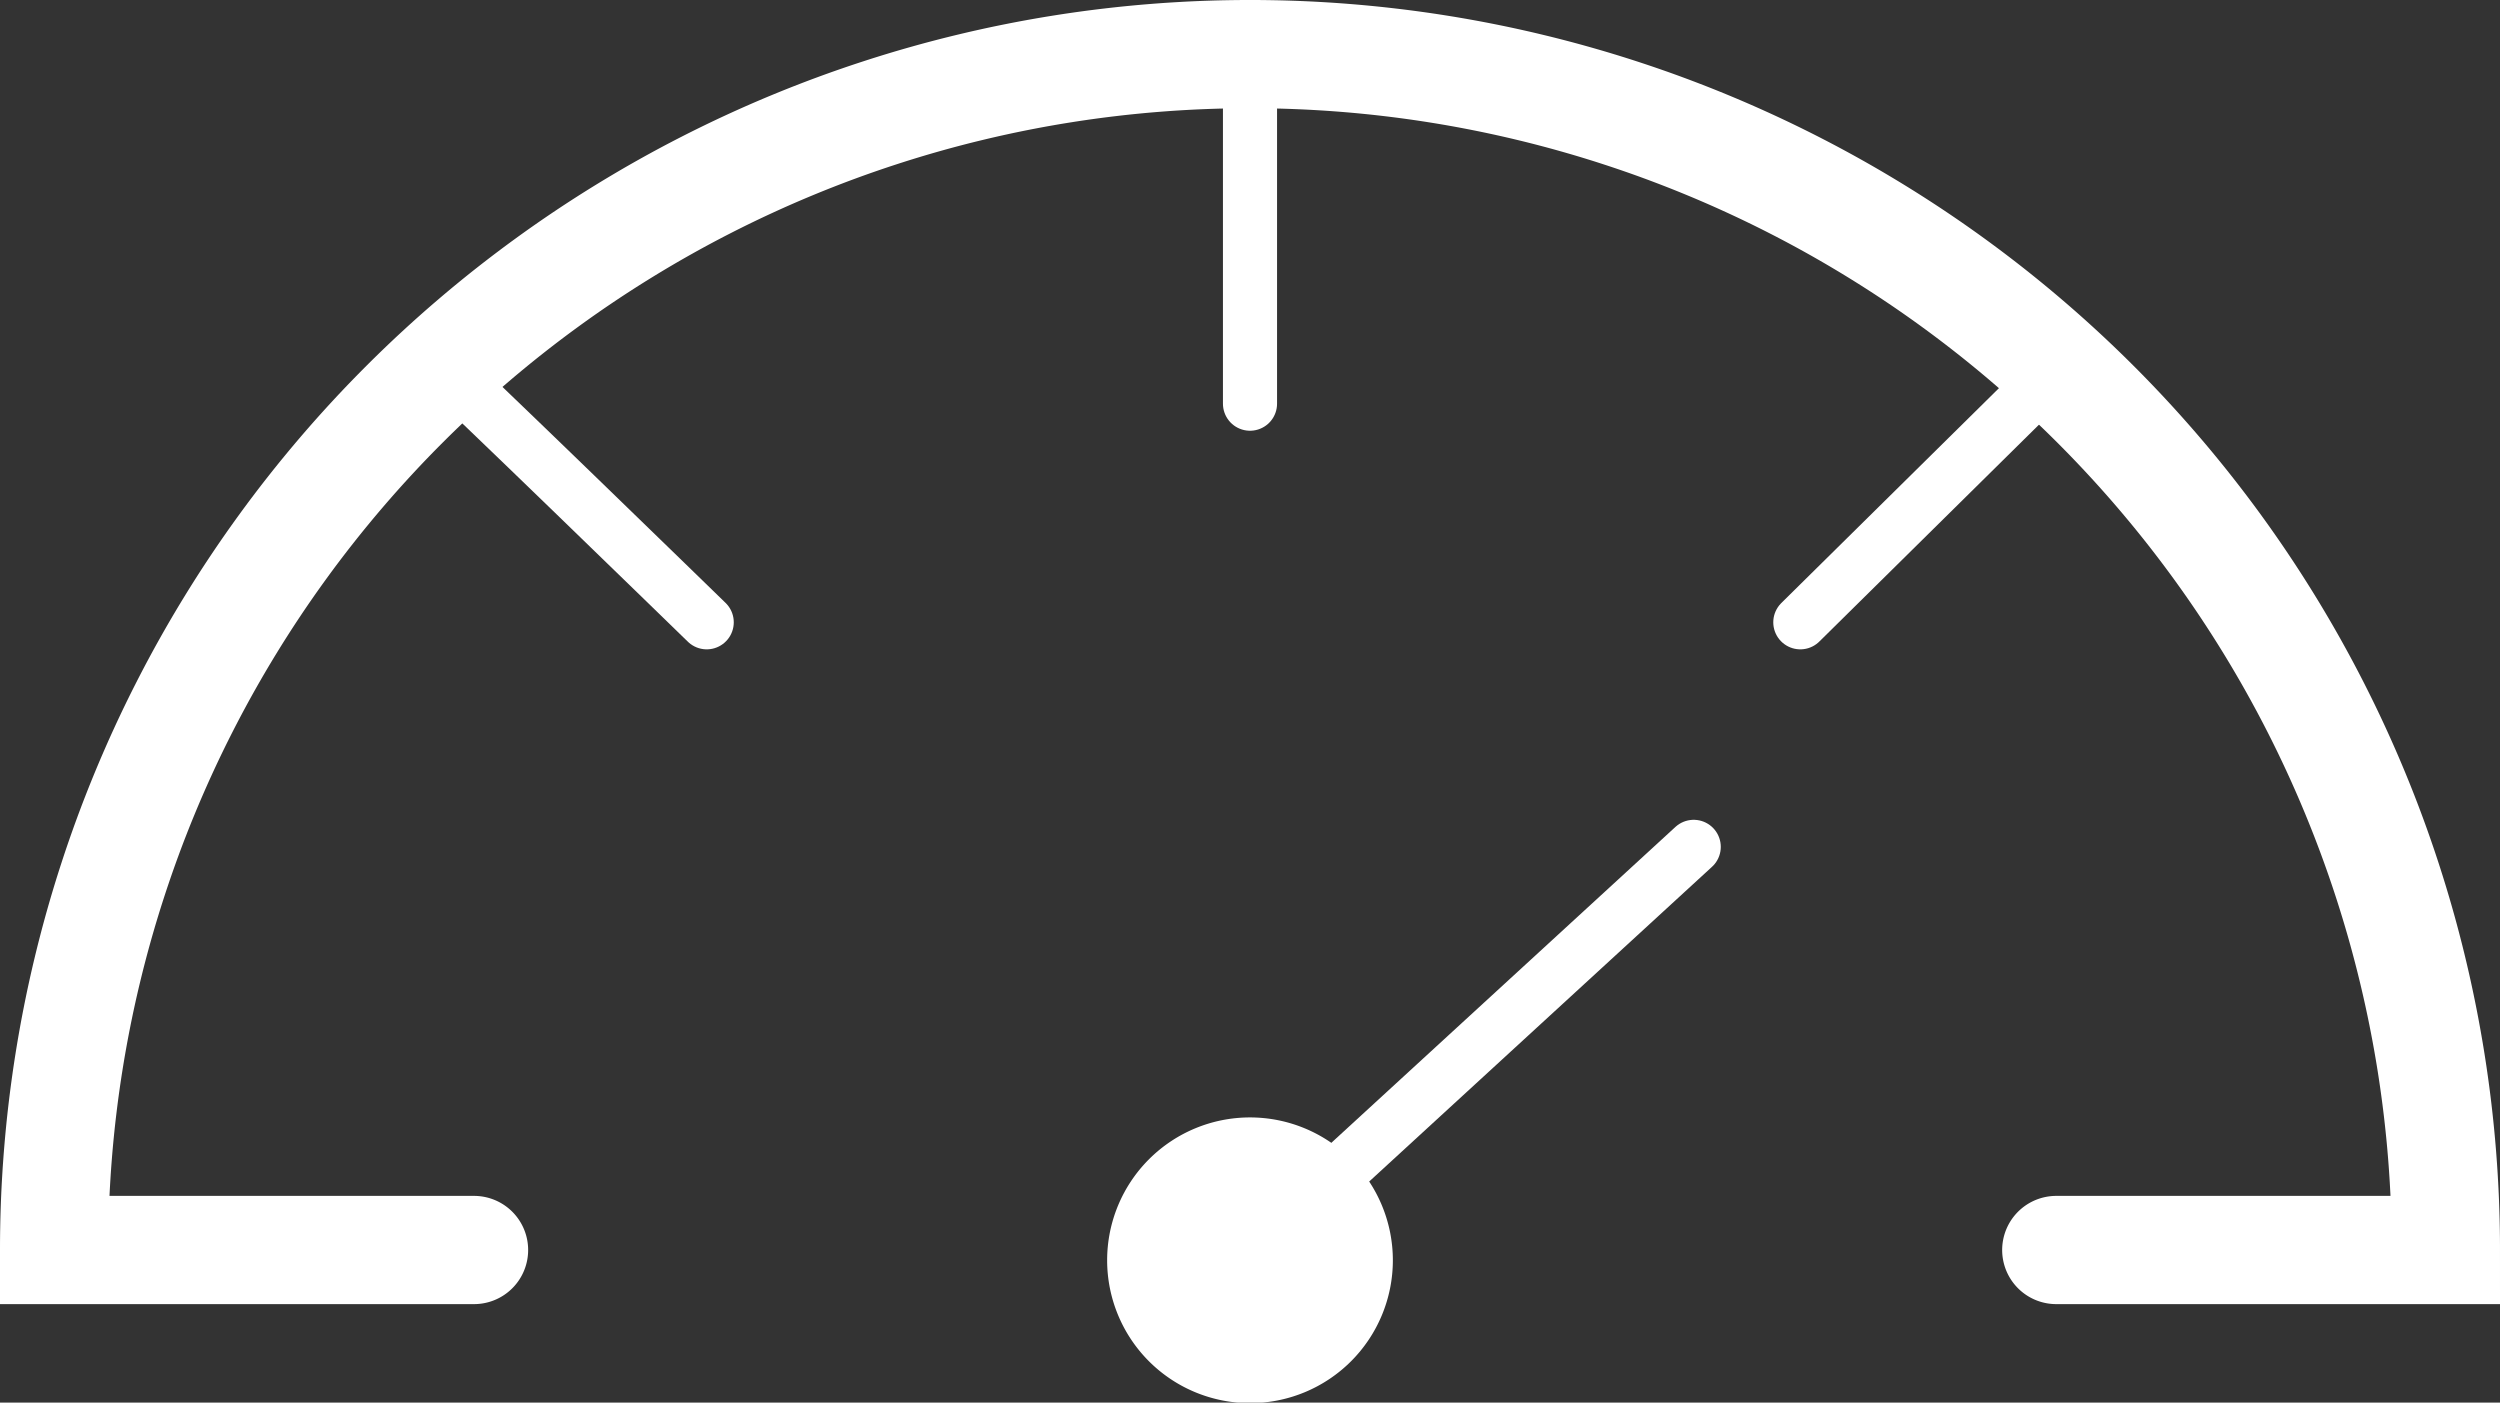
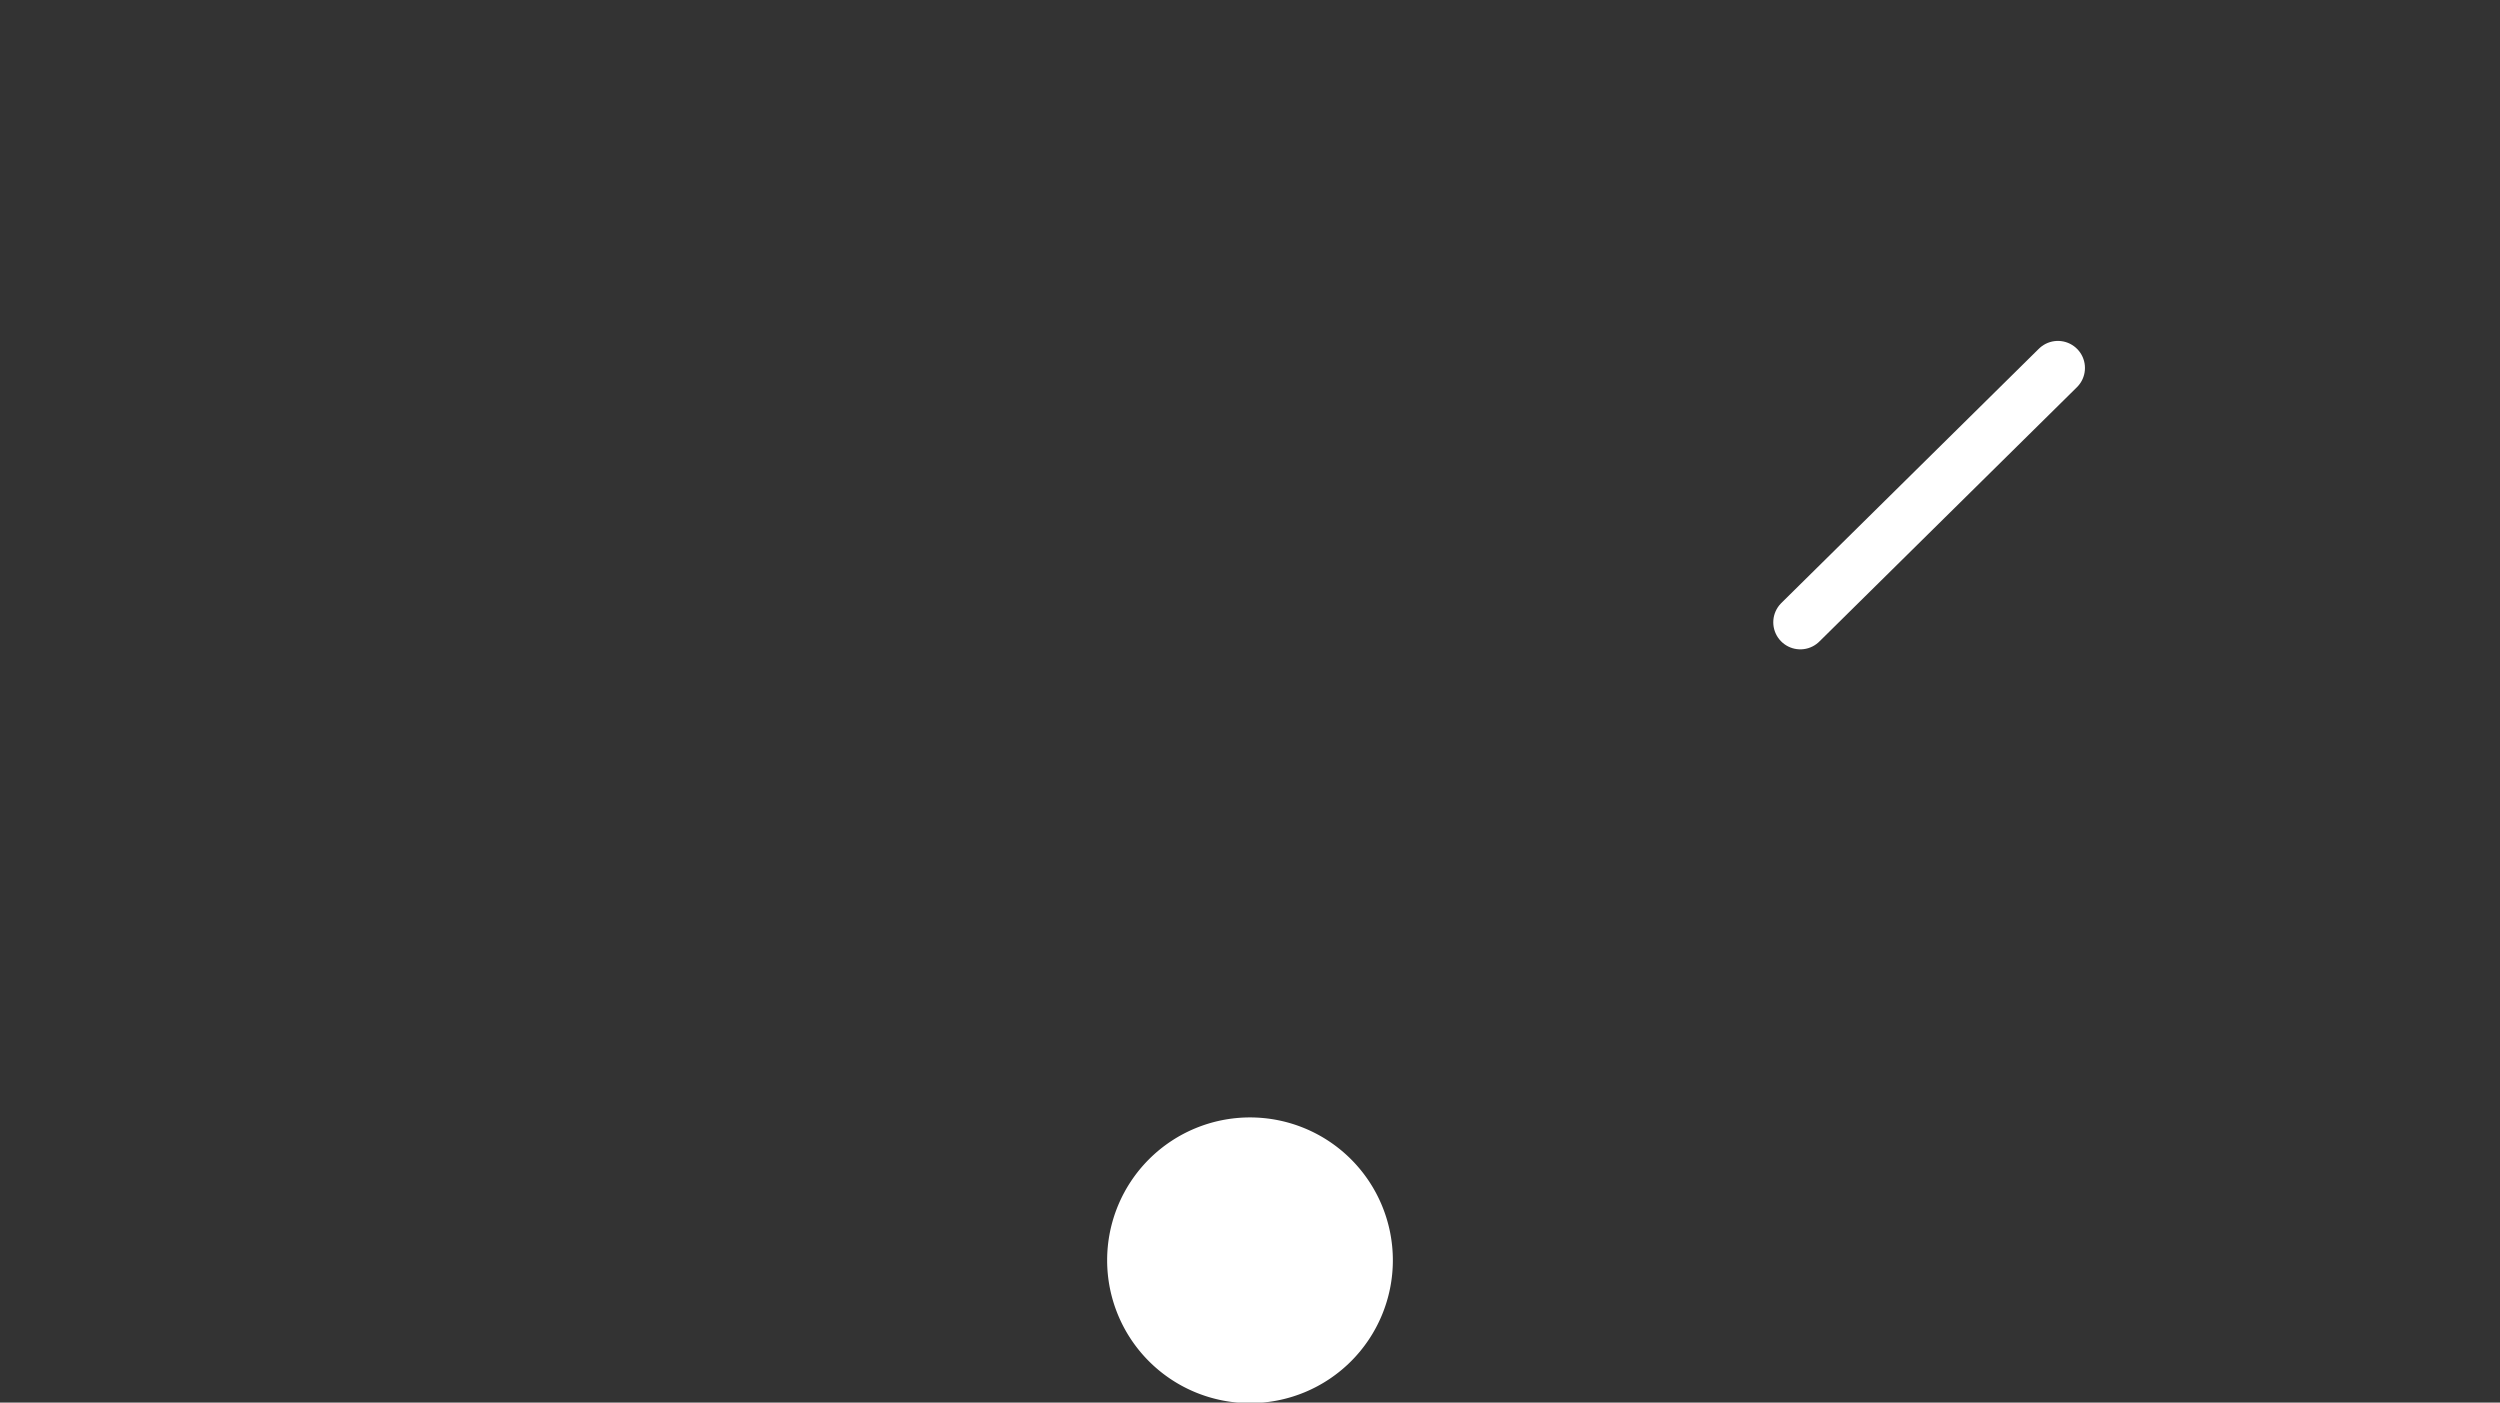
<svg xmlns="http://www.w3.org/2000/svg" viewBox="0 0 46.2 25.92">
  <rect x="0" y="0" width="46.2" height="25.92" fill="#333333" stroke="none" />
  <defs>
    <style>.cls-1,.cls-2{fill:none;stroke:#fff;stroke-linecap:round;stroke-miterlimit:10;}.cls-1{stroke-width:2px;}.cls-3{fill:#fff;}</style>
  </defs>
  <title>rd01_pic08_white</title>
  <g id="图层_2" data-name="图层 2">
    <g id="图层_1-2" data-name="图层 1">
-       <path class="cls-1" d="M38,23.1H45.2A22.1,22.1,0,0,0,1,23.1H8.76" />
      <line class="cls-2" x1="38.03" y1="6.8" x2="33.27" y2="11.5" />
-       <line class="cls-2" x1="23.1" y1="1" x2="23.1" y2="7.46" />
-       <path class="cls-2" d="M8.18,6.8c.05,0,4.88,4.7,4.88,4.7" />
      <path class="cls-3" d="M25.74,23.29a2.64,2.64,0,1,1-2.64-2.64,2.64,2.64,0,0,1,2.64,2.64" />
-       <line class="cls-2" x1="23.98" y1="22.37" x2="31.3" y2="15.65" />
    </g>
  </g>
</svg>